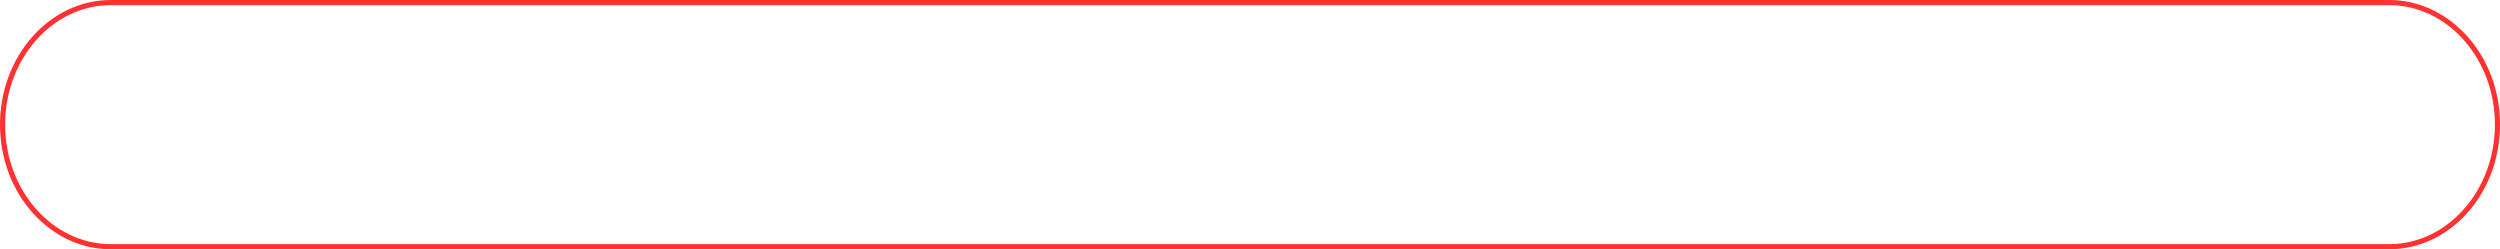
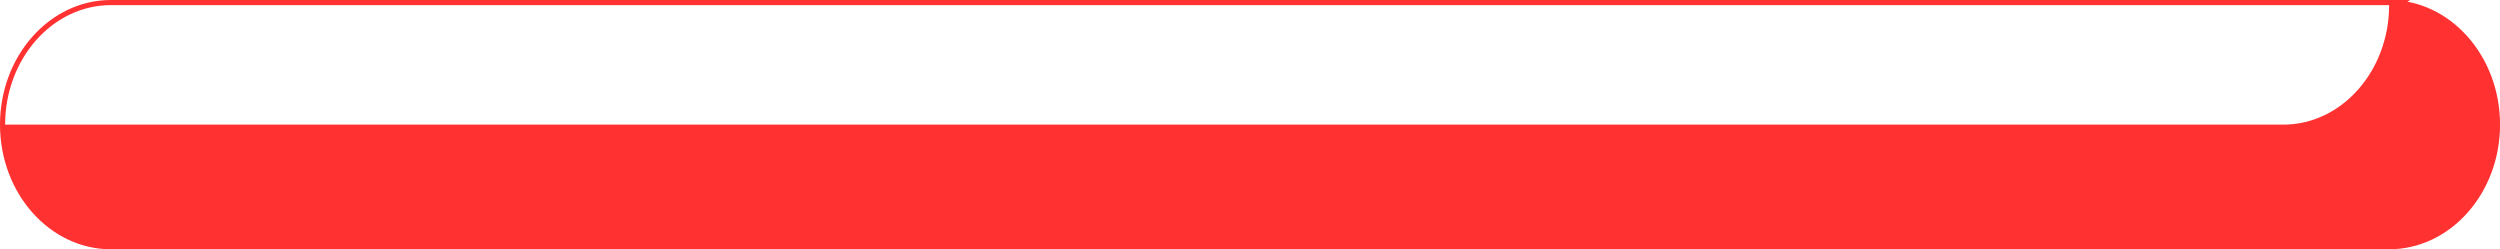
<svg xmlns="http://www.w3.org/2000/svg" fill="#ff3131" height="48.7" preserveAspectRatio="xMidYMid meet" version="1" viewBox="0.0 0.0 488.2 48.7" width="488.2" zoomAndPan="magnify">
  <g id="change1_1">
-     <path d="M466.549,48.677H21.661C9.717,48.677,0,37.759,0,24.338S9.717,0,21.661,0h444.888c11.943,0,21.659,10.918,21.659,24.338 S478.492,48.677,466.549,48.677z M21.661,1C10.269,1,1,11.47,1,24.338s9.269,23.338,20.661,23.338h444.888 c11.392,0,20.659-10.47,20.659-23.338S477.94,1,466.549,1H21.661z" />
+     <path d="M466.549,48.677H21.661C9.717,48.677,0,37.759,0,24.338S9.717,0,21.661,0h444.888c11.943,0,21.659,10.918,21.659,24.338 S478.492,48.677,466.549,48.677z M21.661,1C10.269,1,1,11.47,1,24.338h444.888 c11.392,0,20.659-10.47,20.659-23.338S477.94,1,466.549,1H21.661z" />
  </g>
</svg>